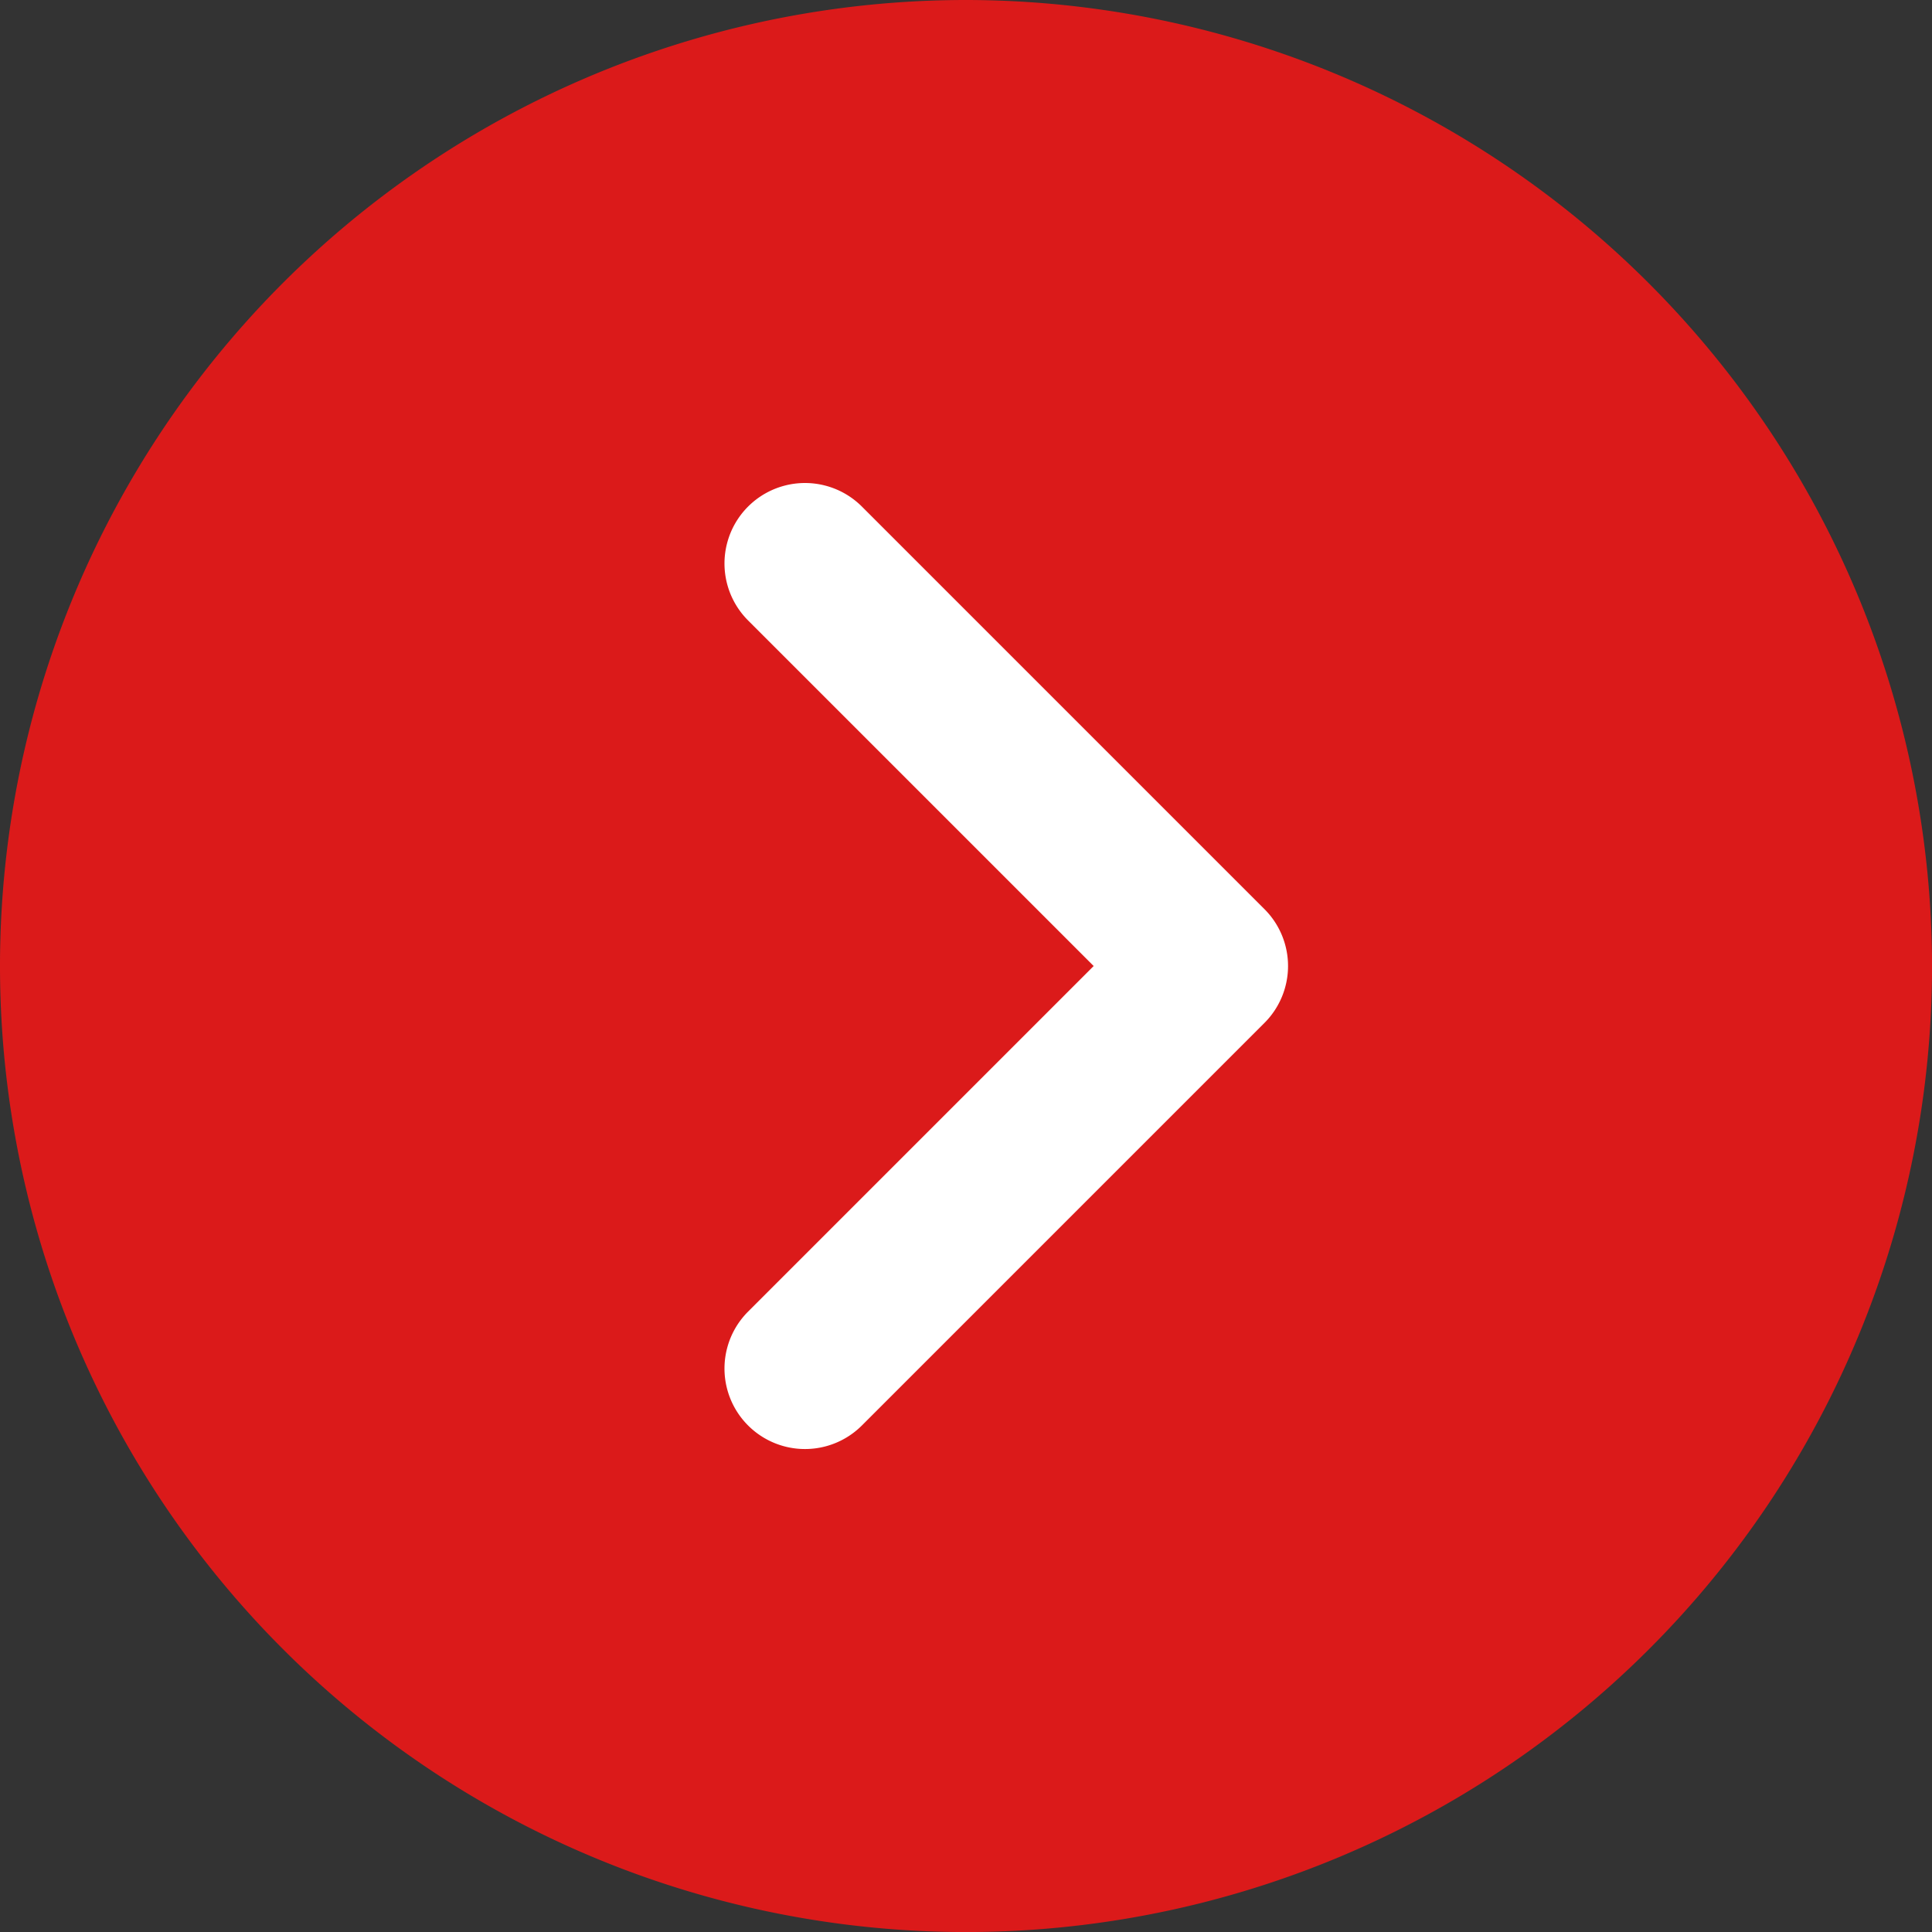
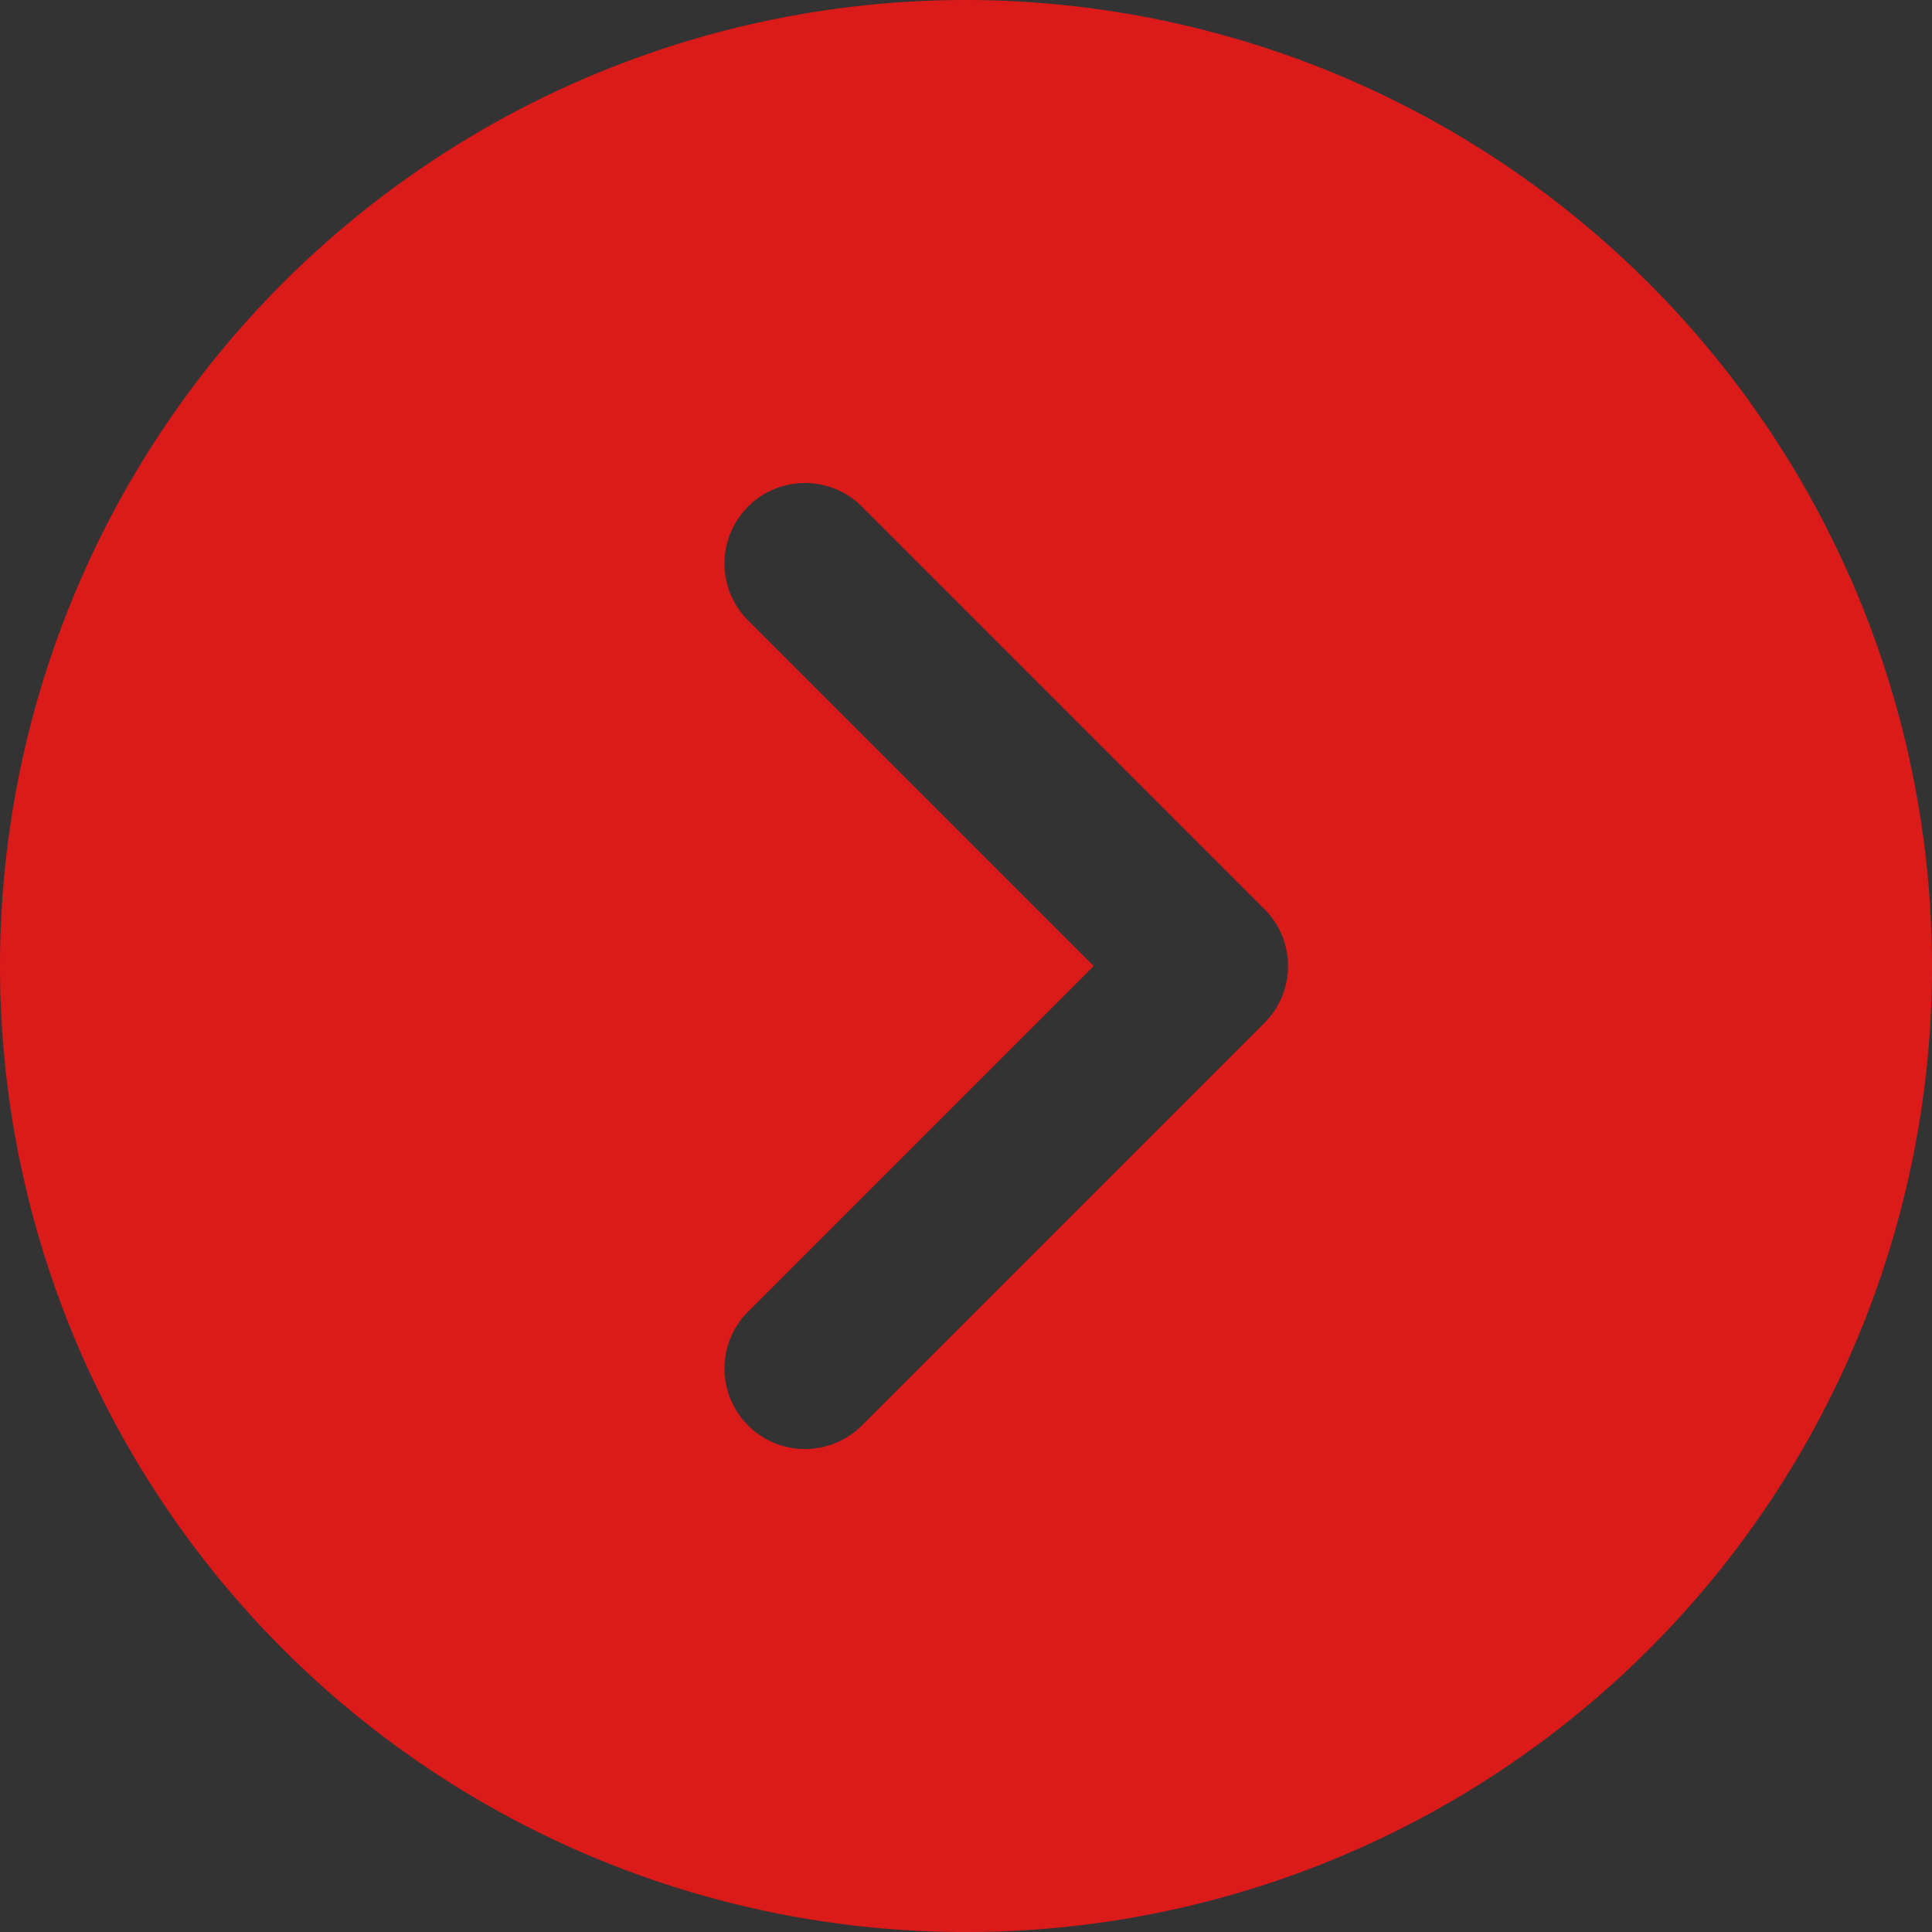
<svg xmlns="http://www.w3.org/2000/svg" width="44.499" height="44.499" viewBox="0 0 44.499 44.499">
  <rect x="0" y="0" width="44.499" height="44.499" fill="#333333" stroke="none" />
  <g id="Group_3" data-name="Group 3" transform="translate(-1512.75 -3252.25)">
-     <circle id="Ellipse_1" data-name="Ellipse 1" cx="16.5" cy="16.5" r="16.5" transform="translate(1519 3258)" fill="#fff" />
    <g id="next" transform="translate(1512.75 3252.25)">
      <g id="Group_1" data-name="Group 1">
        <path id="Path_1" data-name="Path 1" d="M22.25,0A22.25,22.25,0,1,0,44.5,22.25,22.274,22.274,0,0,0,22.25,0Zm6.873,23.561-9.271,9.271a1.854,1.854,0,0,1-2.622-2.622l7.96-7.96-7.96-7.96a1.854,1.854,0,0,1,2.622-2.622l9.271,9.271A1.852,1.852,0,0,1,29.123,23.561Z" fill="#db1a1a" />
      </g>
    </g>
  </g>
</svg>